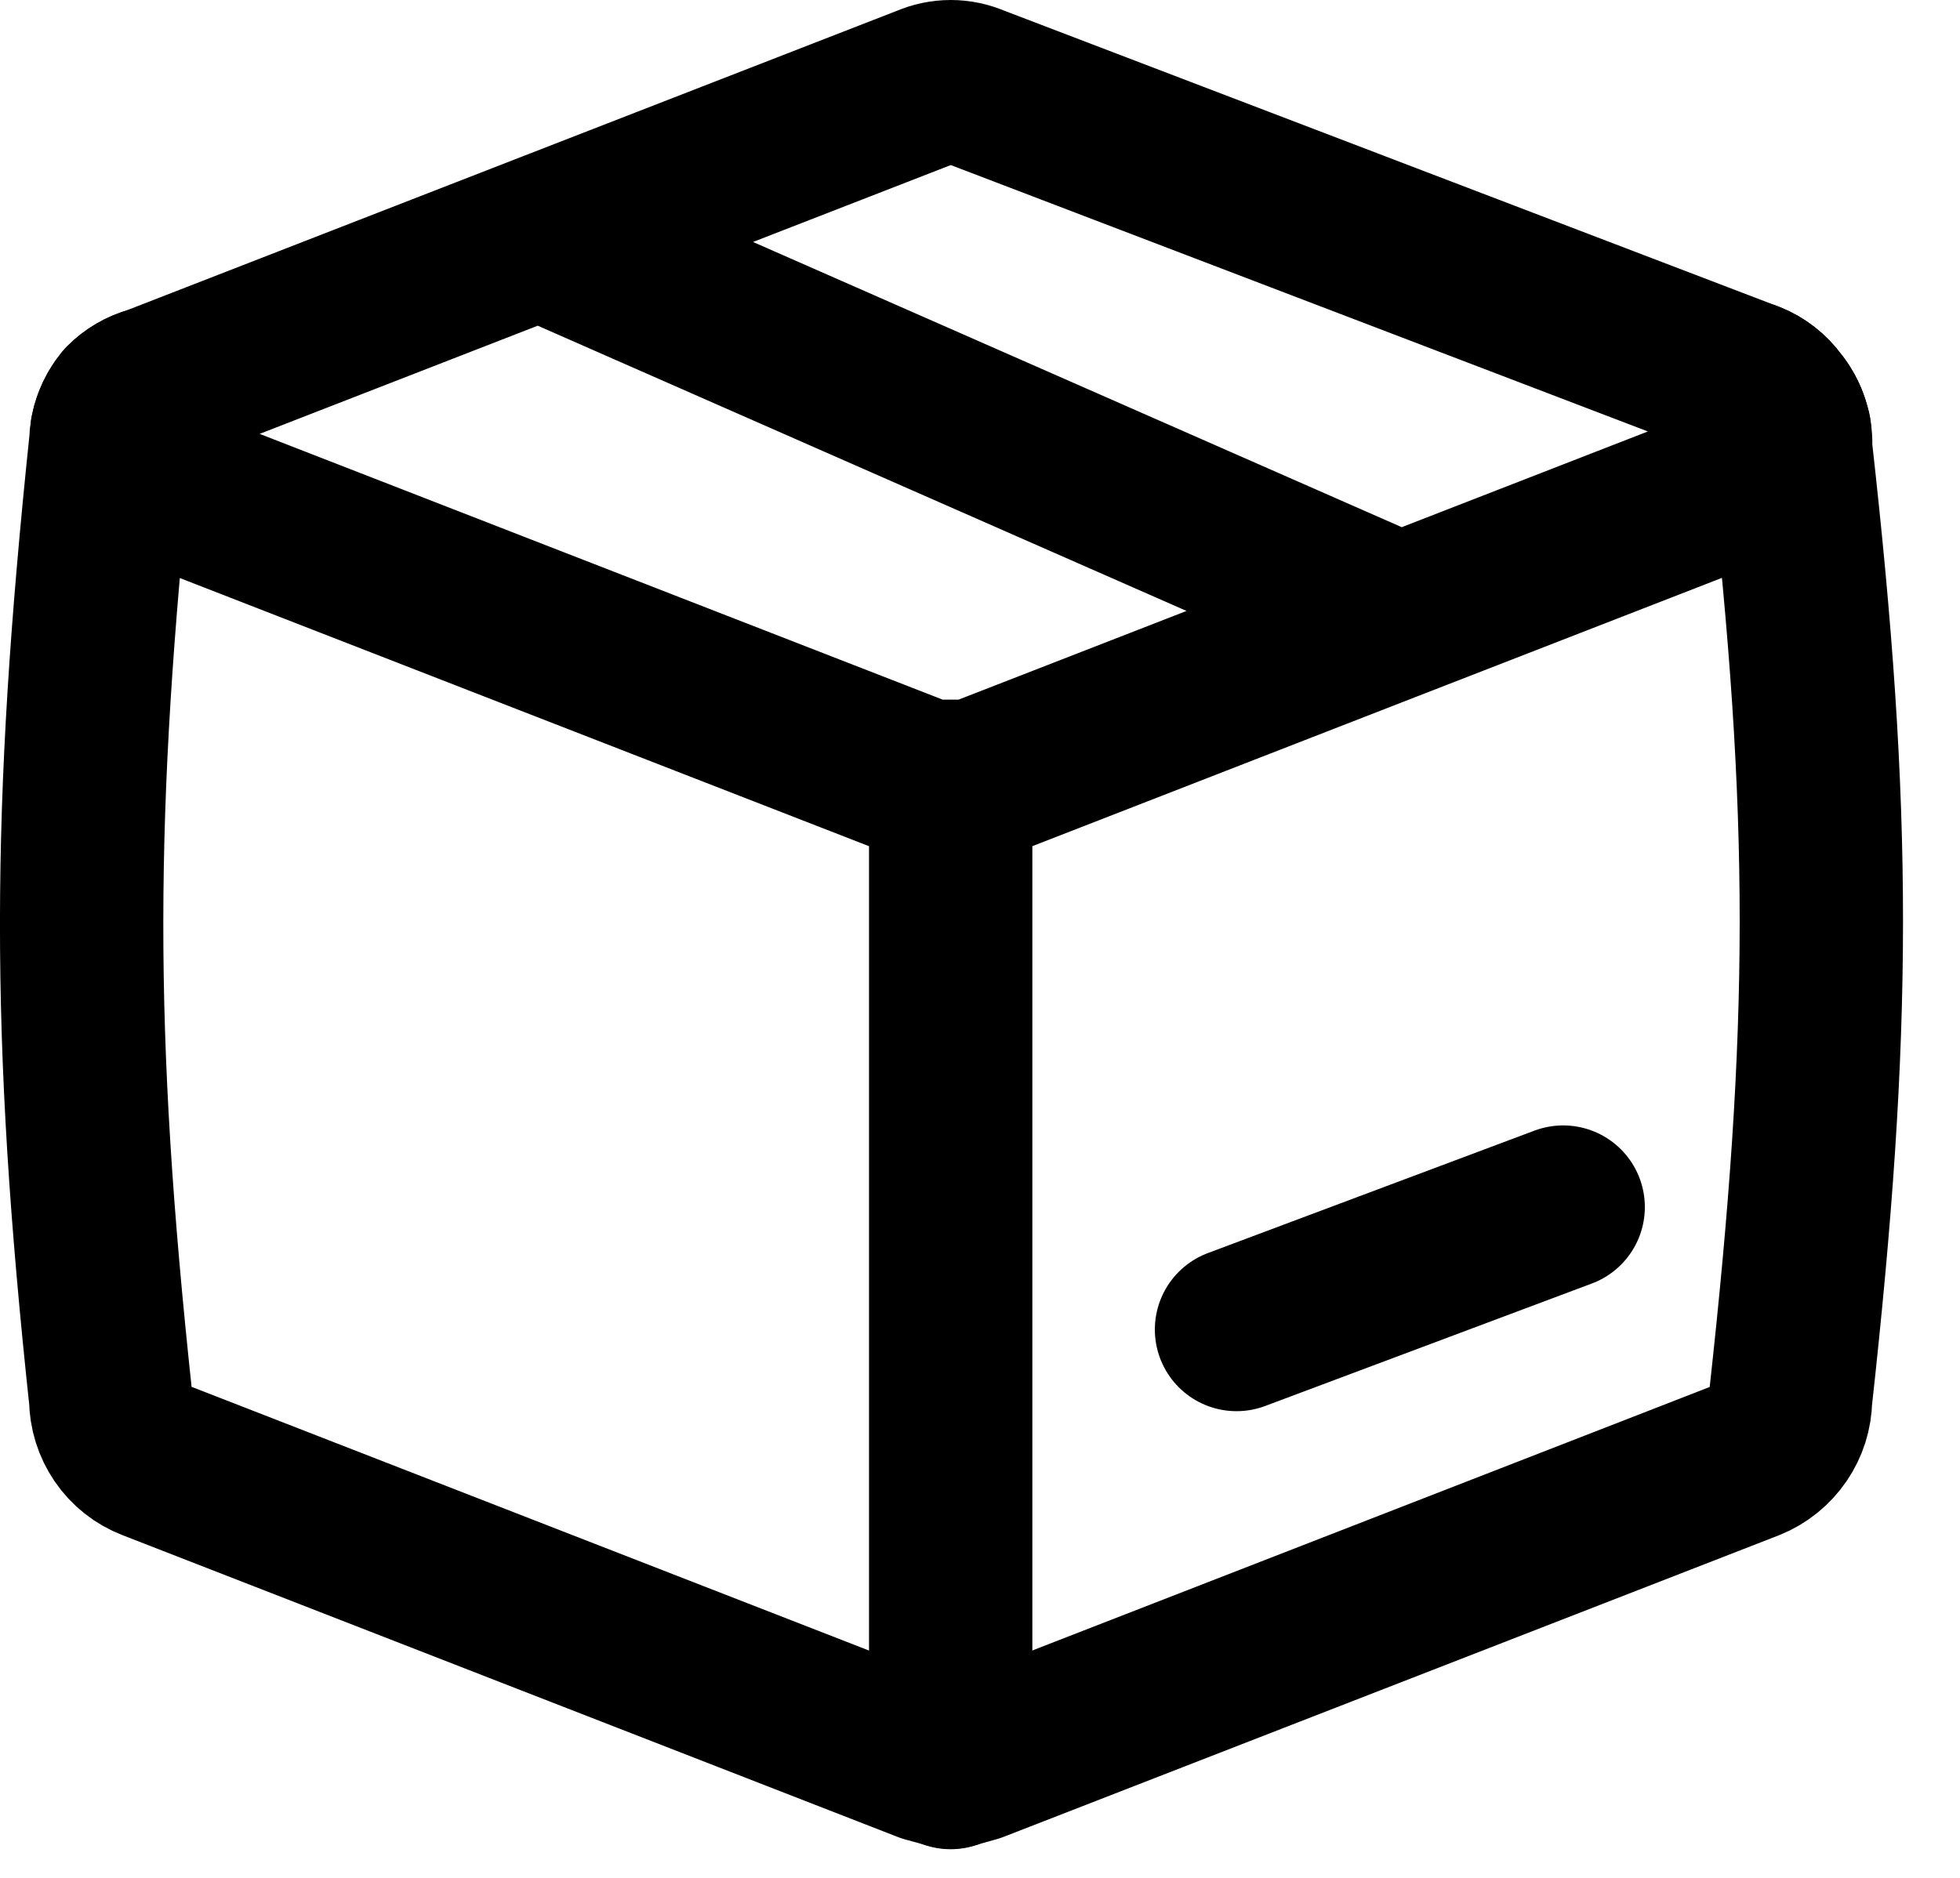
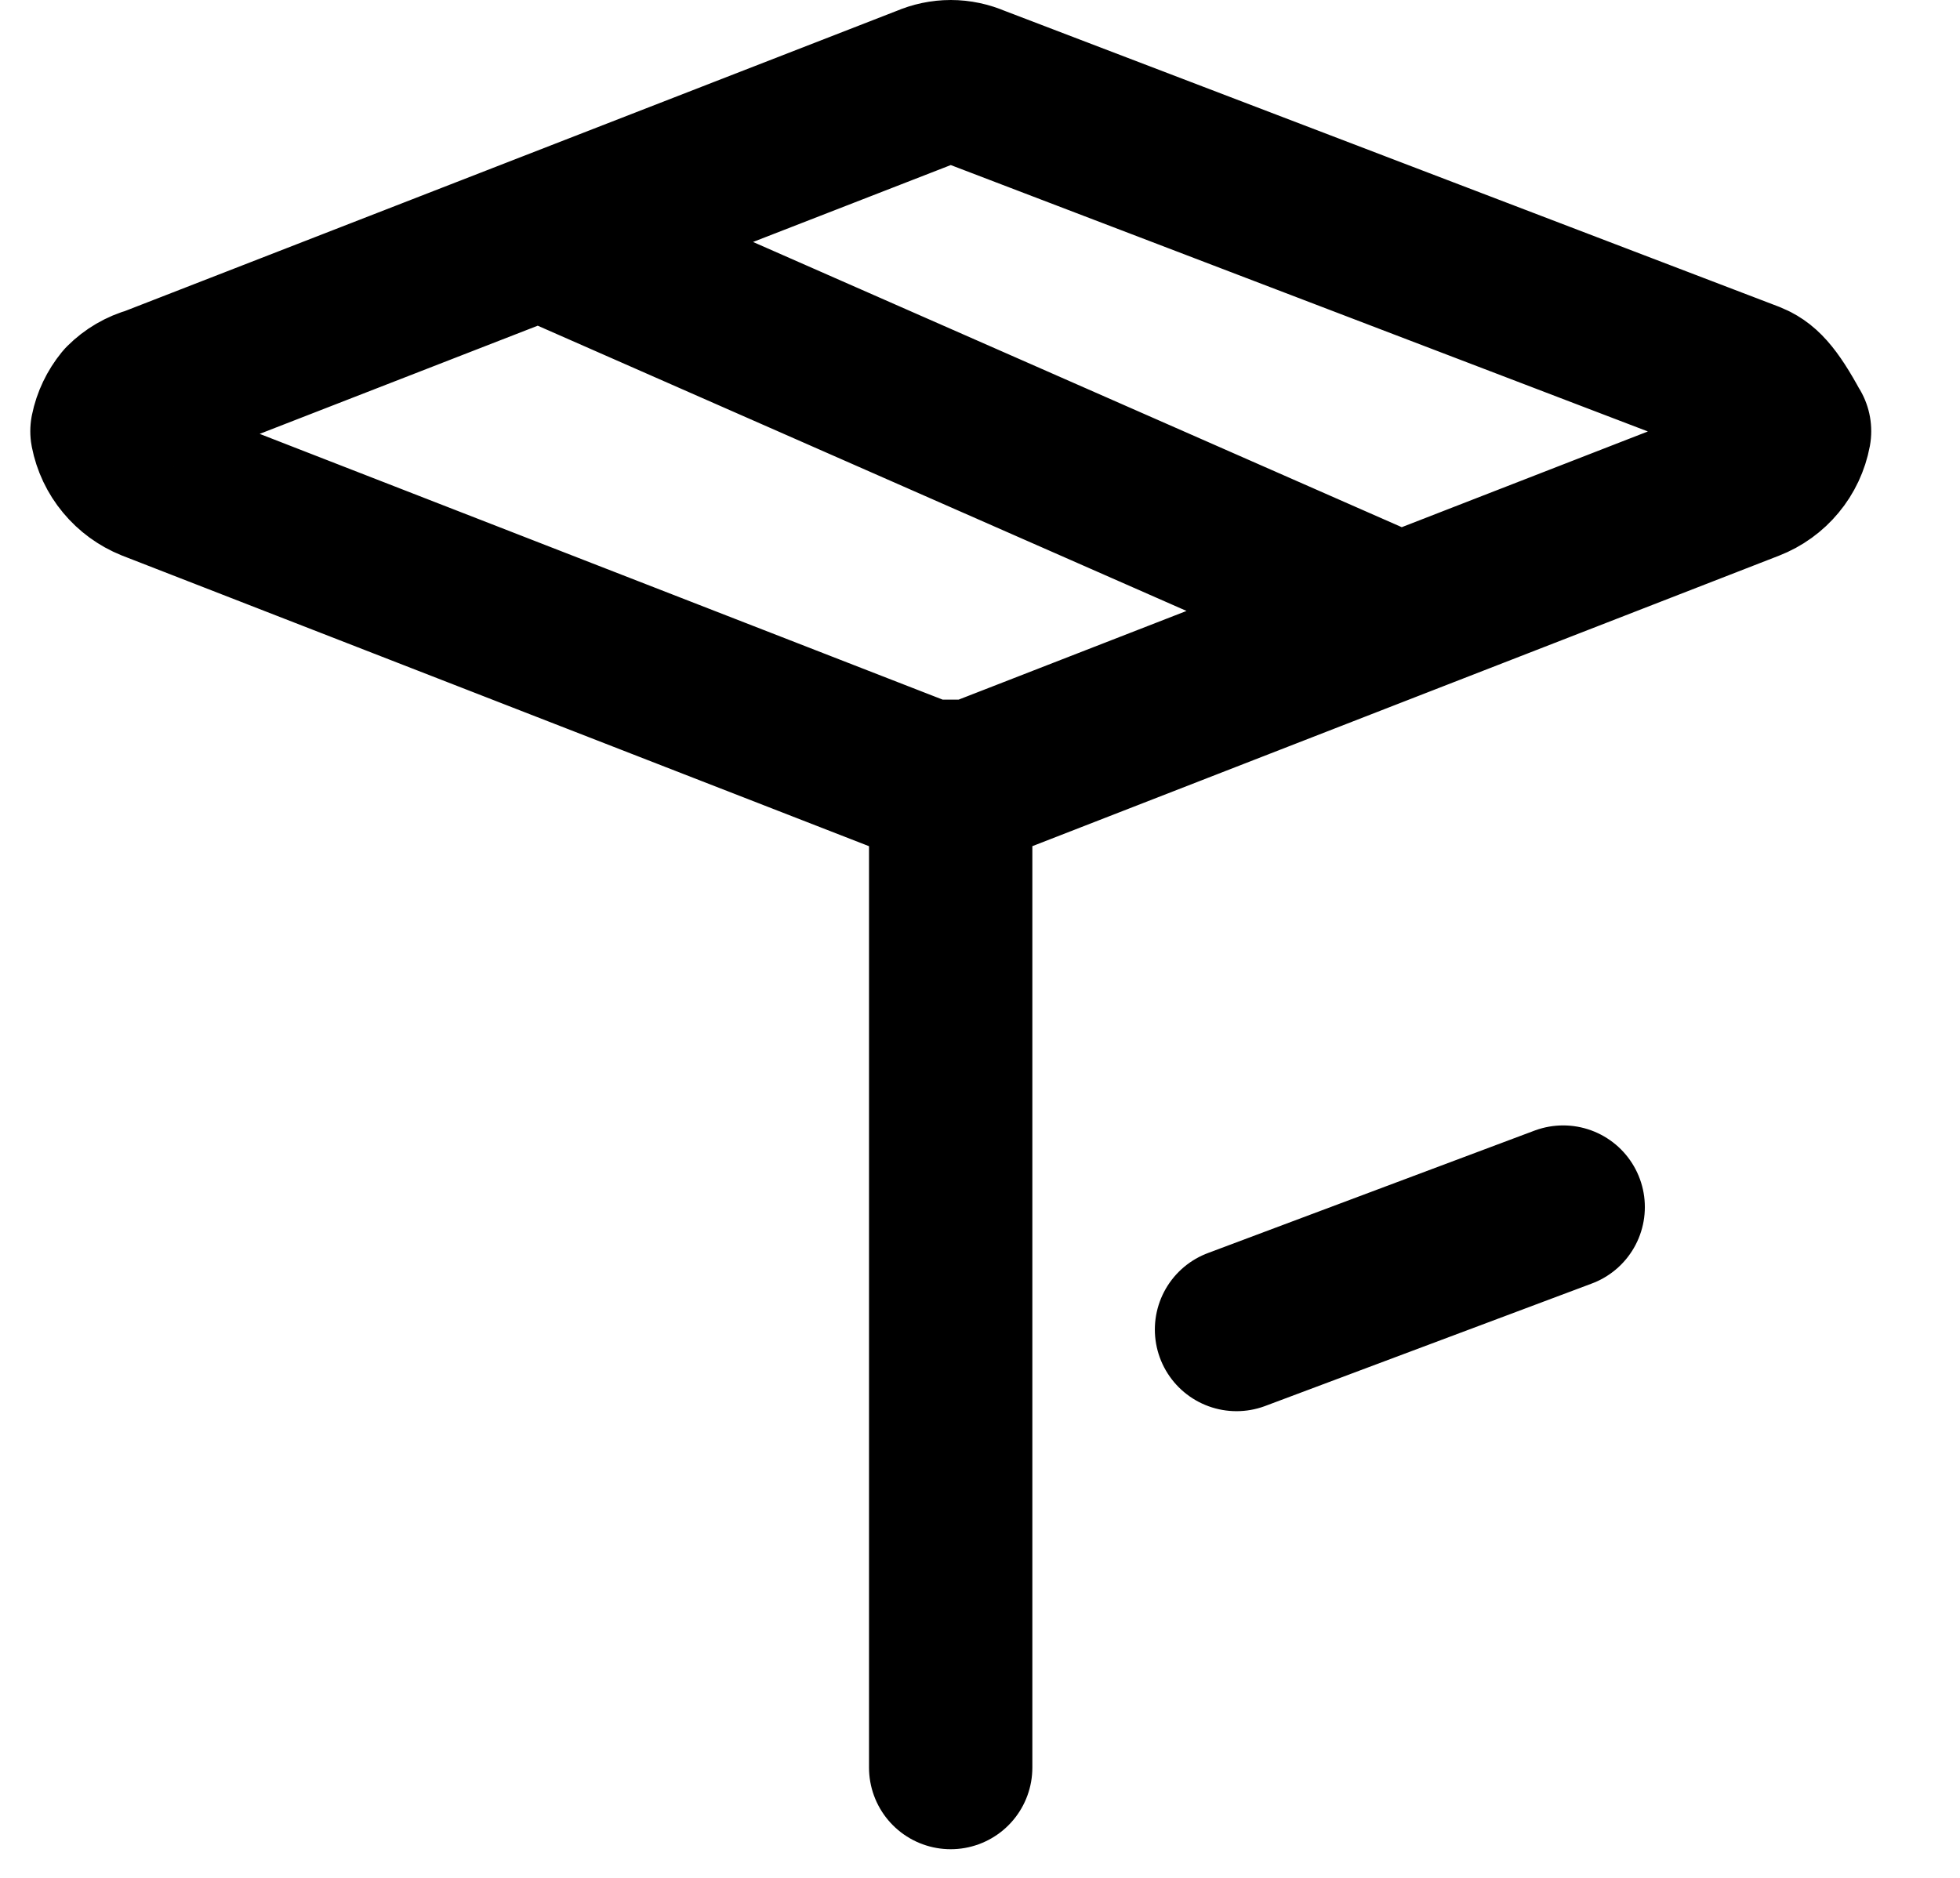
<svg xmlns="http://www.w3.org/2000/svg" fill="none" viewBox="0 0 24 23" height="23" width="24">
-   <path stroke-linejoin="round" stroke-linecap="round" stroke-width="2" stroke="black" d="M1.861 4.753C1.736 4.787 1.622 4.854 1.531 4.947C1.42 5.082 1.359 5.251 1.356 5.426C0.886 9.941 0.876 12.652 1.356 17.134C1.357 17.293 1.405 17.448 1.495 17.58C1.585 17.712 1.713 17.813 1.861 17.87L11.355 21.567L11.64 21.645L11.926 21.566L21.42 17.872C21.568 17.812 21.694 17.71 21.784 17.579C21.874 17.448 21.923 17.294 21.925 17.134C22.425 12.598 22.431 9.982 21.925 5.487C21.939 5.29 21.876 5.096 21.75 4.944C21.667 4.829 21.553 4.74 21.42 4.688V4.689" />
-   <path stroke-linejoin="round" stroke-linecap="round" stroke-width="2" stroke="black" d="M17.141 7.539L11.926 9.569H11.355L1.861 5.874C1.737 5.824 1.627 5.744 1.541 5.64C1.455 5.537 1.397 5.414 1.371 5.282C1.396 5.159 1.451 5.044 1.531 4.946C1.622 4.855 1.736 4.788 1.861 4.754L6.608 2.907M17.141 7.539L21.421 5.874C21.547 5.825 21.658 5.745 21.744 5.641C21.83 5.538 21.888 5.414 21.913 5.281H21.911C21.886 5.158 21.831 5.043 21.751 4.946C21.668 4.831 21.553 4.742 21.421 4.689L11.927 1.06C11.837 1.021 11.74 1 11.642 1C11.543 1 11.446 1.021 11.356 1.06L6.608 2.907M17.141 7.539L6.608 2.907M11.641 21.649V9.569M15.141 16.284L19.141 14.784" />
+   <path stroke-linejoin="round" stroke-linecap="round" stroke-width="2" stroke="black" d="M17.141 7.539L11.926 9.569H11.355L1.861 5.874C1.737 5.824 1.627 5.744 1.541 5.64C1.455 5.537 1.397 5.414 1.371 5.282C1.396 5.159 1.451 5.044 1.531 4.946C1.622 4.855 1.736 4.788 1.861 4.754L6.608 2.907M17.141 7.539L21.421 5.874C21.547 5.825 21.658 5.745 21.744 5.641C21.83 5.538 21.888 5.414 21.913 5.281H21.911C21.668 4.831 21.553 4.742 21.421 4.689L11.927 1.06C11.837 1.021 11.74 1 11.642 1C11.543 1 11.446 1.021 11.356 1.06L6.608 2.907M17.141 7.539L6.608 2.907M11.641 21.649V9.569M15.141 16.284L19.141 14.784" />
</svg>